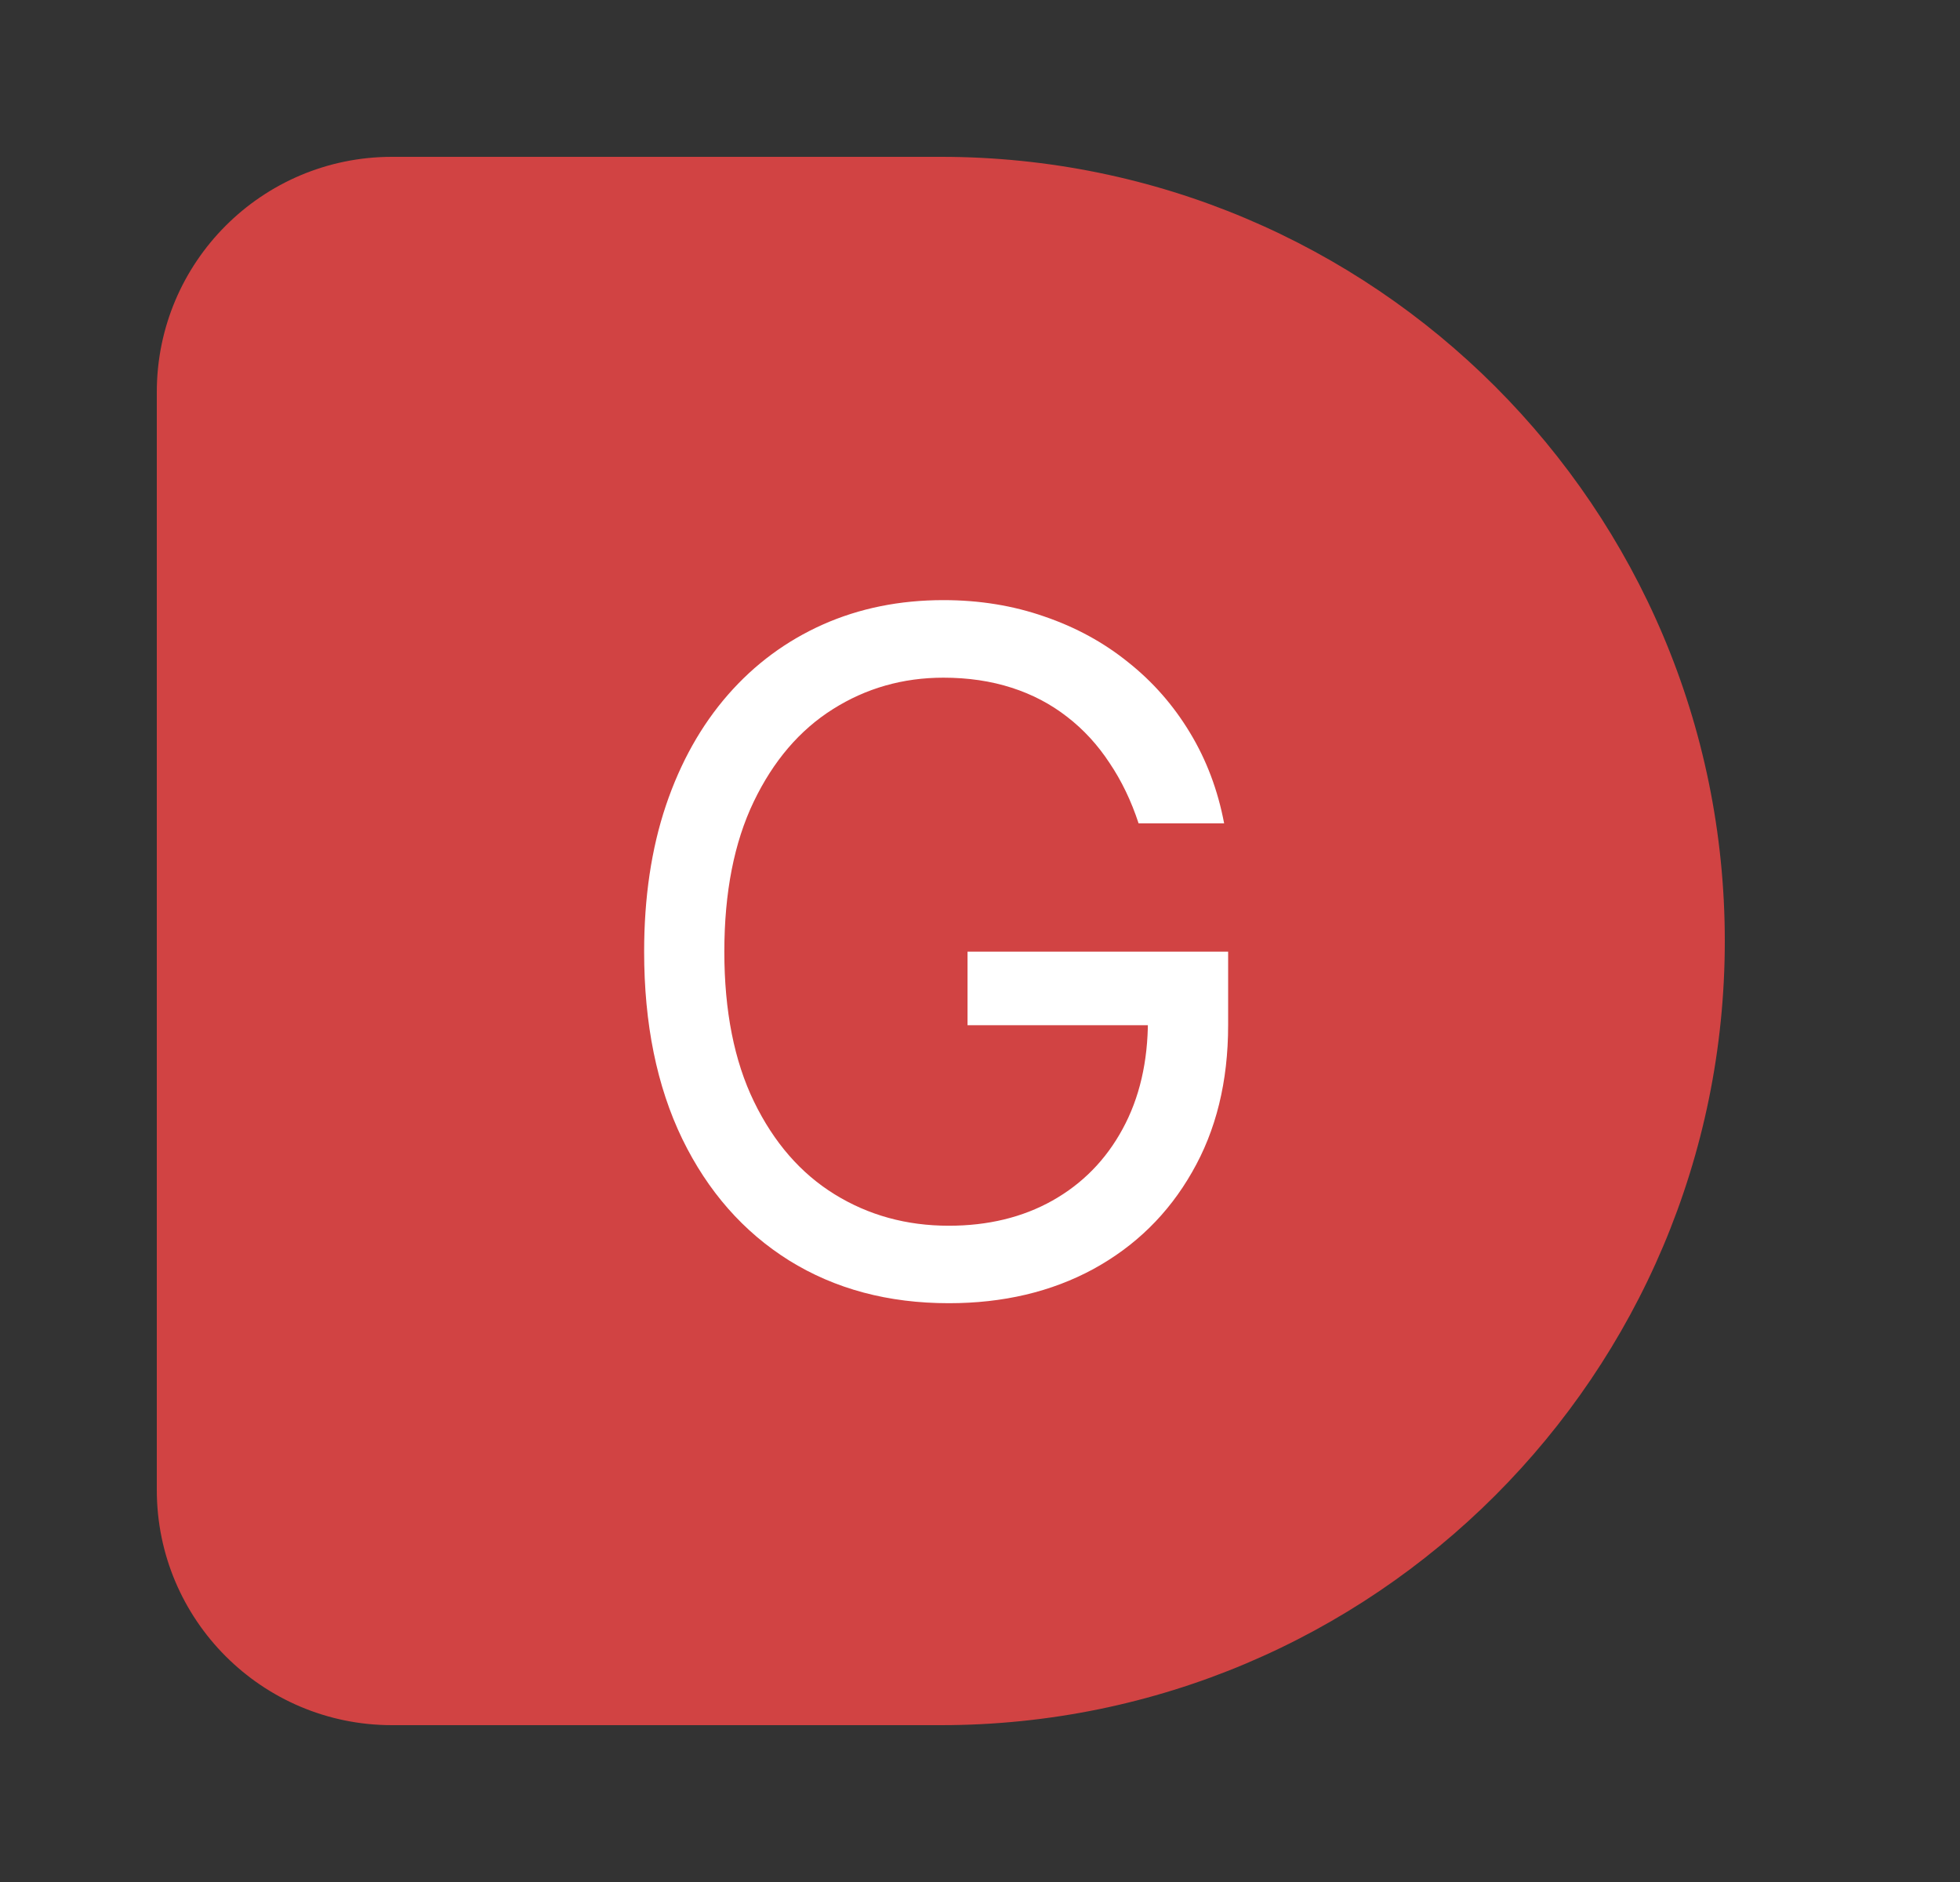
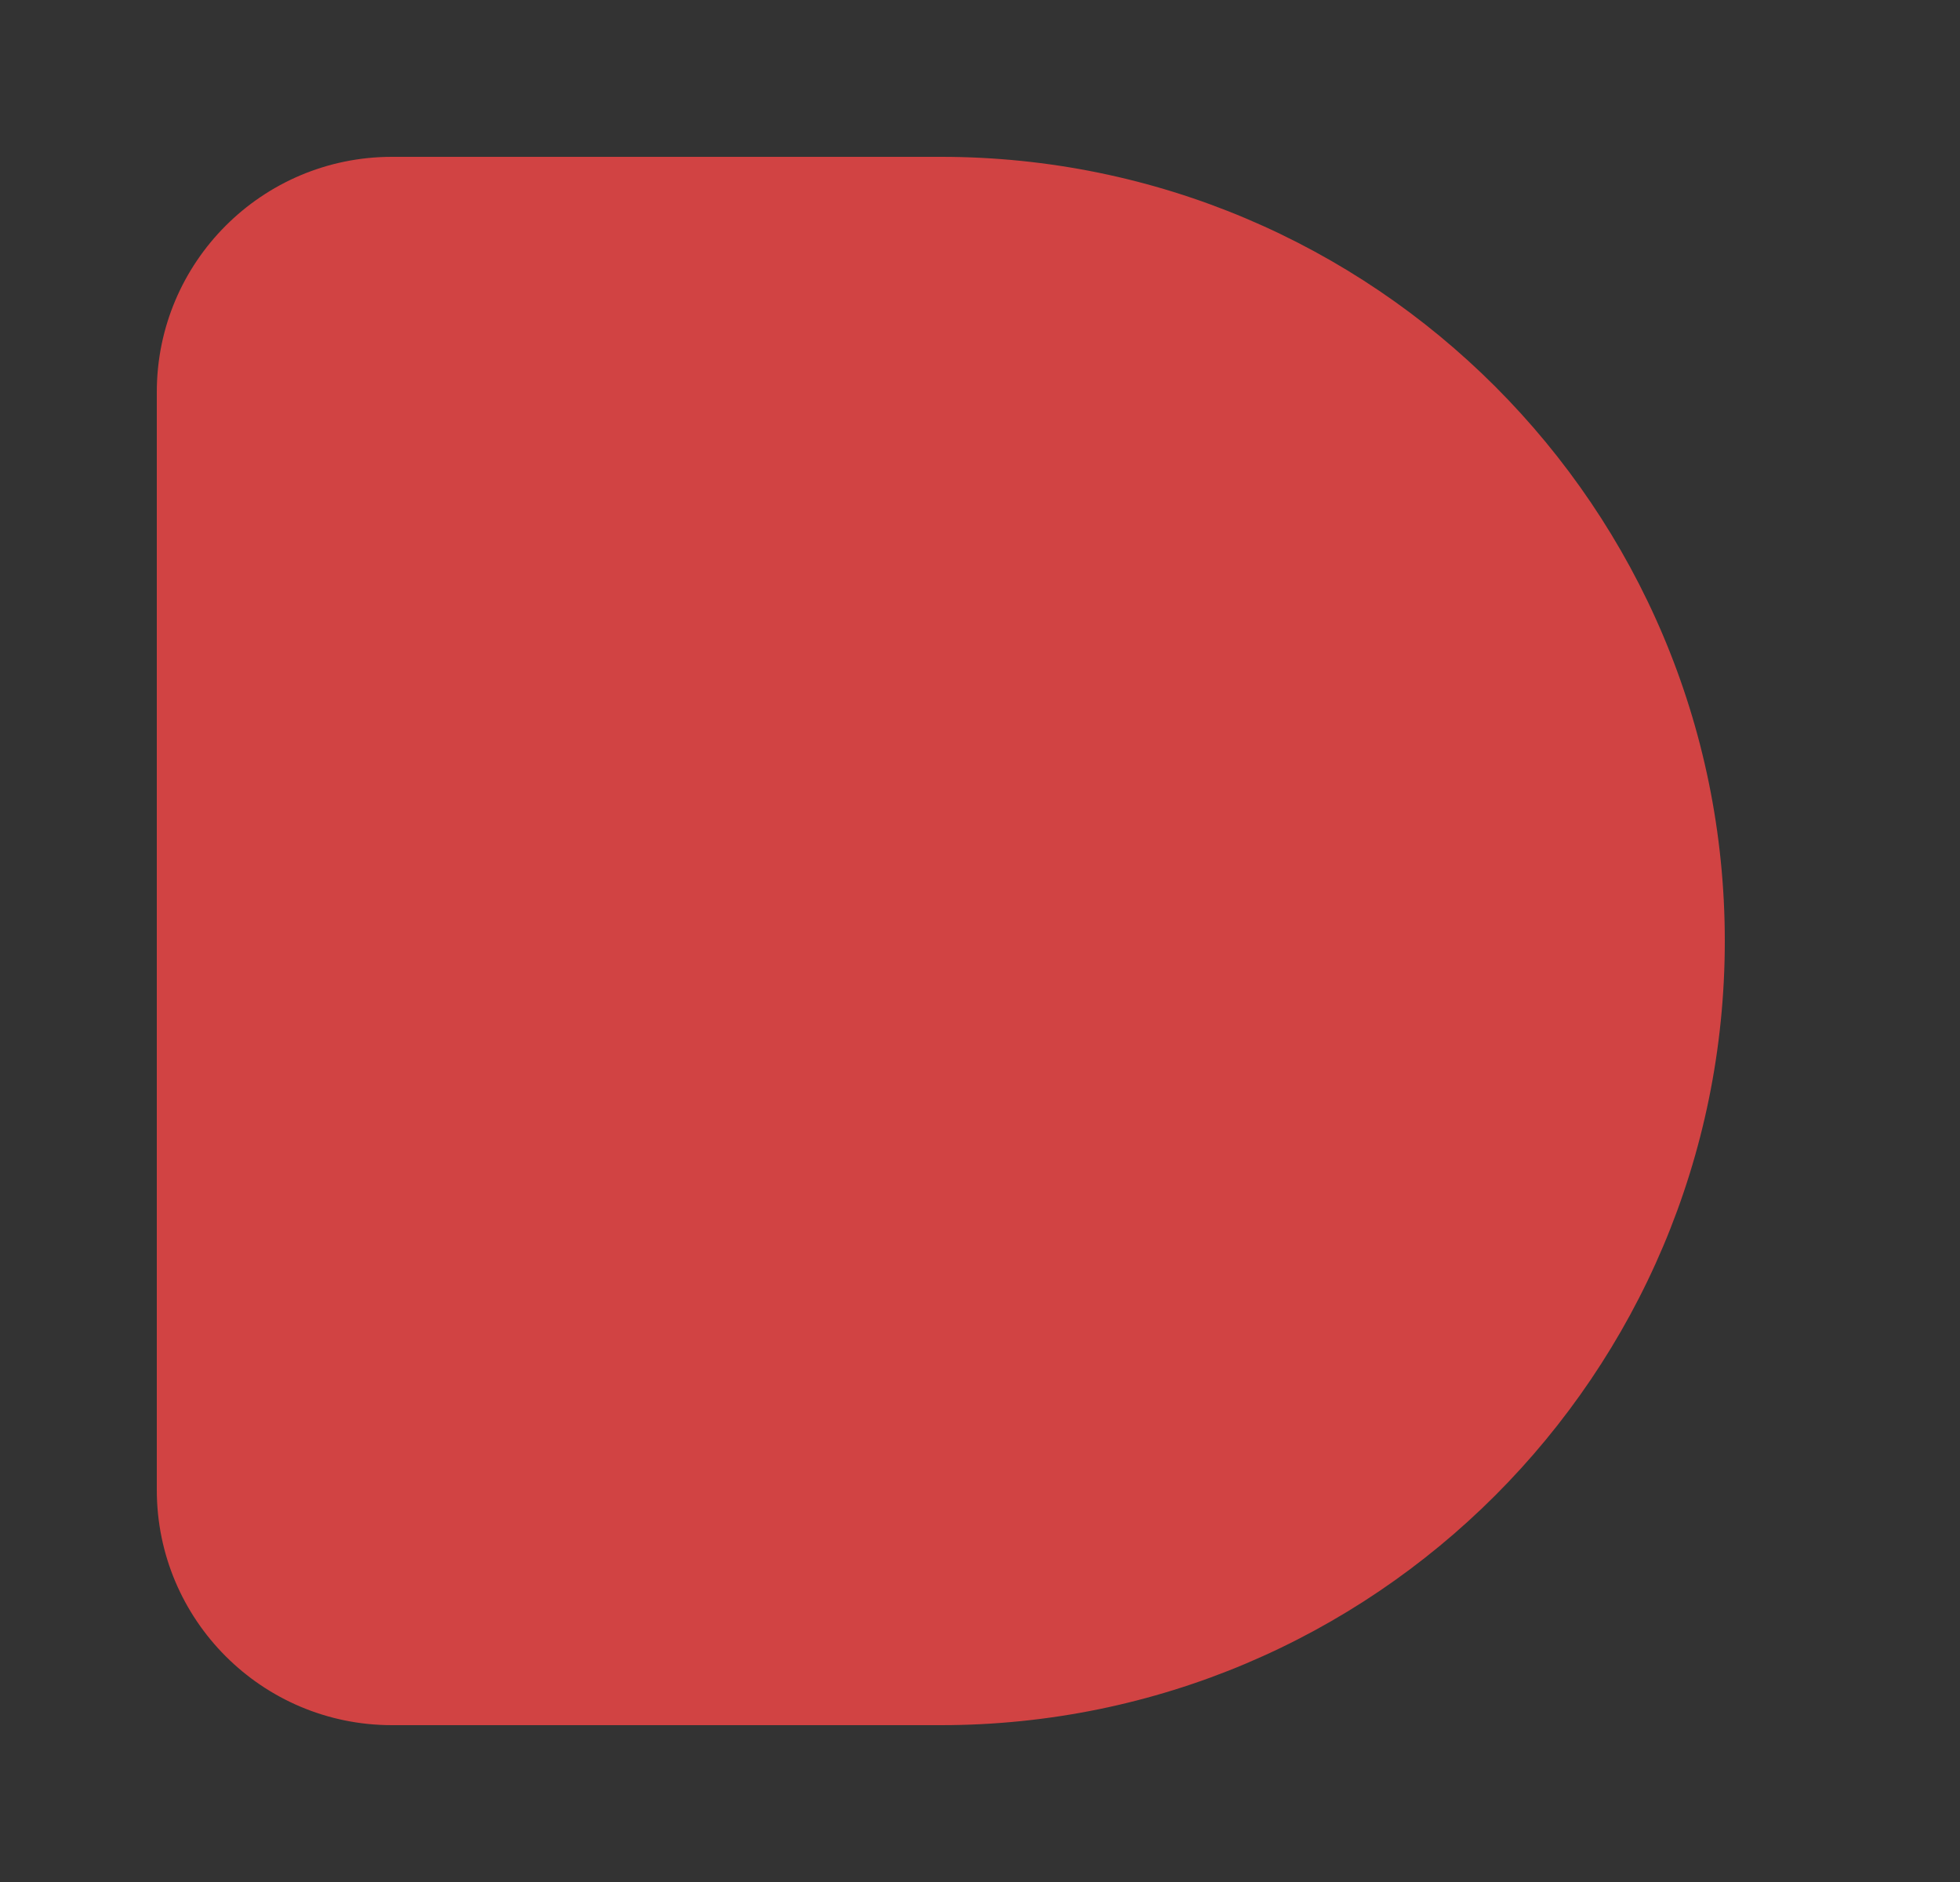
<svg xmlns="http://www.w3.org/2000/svg" width="25" height="24" viewBox="0 0 25 24" fill="none">
  <rect x="0" y="0" width="25" height="24" fill="#333333" stroke="none" />
  <path d="M2 5C2 3.343 3.343 2 5 2H12C17.523 2 22 6.477 22 12C22 17.523 17.523 22 12 22H5C3.343 22 2 20.657 2 19V5Z" fill="#D14343" />
-   <path d="M14.523 10.5C14.429 10.213 14.305 9.956 14.152 9.729C14.001 9.499 13.821 9.303 13.611 9.141C13.403 8.979 13.168 8.855 12.903 8.77C12.639 8.685 12.349 8.642 12.034 8.642C11.517 8.642 11.047 8.776 10.624 9.043C10.2 9.31 9.864 9.703 9.614 10.223C9.364 10.743 9.239 11.381 9.239 12.136C9.239 12.892 9.365 13.53 9.618 14.05C9.871 14.57 10.213 14.963 10.645 15.23C11.077 15.497 11.562 15.631 12.102 15.631C12.602 15.631 13.043 15.524 13.423 15.311C13.807 15.095 14.105 14.791 14.318 14.399C14.534 14.004 14.642 13.54 14.642 13.006L14.966 13.074H12.341V12.136H15.665V13.074C15.665 13.793 15.511 14.418 15.204 14.949C14.901 15.48 14.48 15.892 13.943 16.185C13.409 16.474 12.796 16.619 12.102 16.619C11.329 16.619 10.651 16.438 10.065 16.074C9.483 15.71 9.028 15.193 8.702 14.523C8.378 13.852 8.216 13.057 8.216 12.136C8.216 11.446 8.308 10.825 8.493 10.274C8.68 9.72 8.945 9.249 9.286 8.859C9.626 8.47 10.03 8.172 10.496 7.964C10.962 7.757 11.474 7.653 12.034 7.653C12.494 7.653 12.923 7.723 13.321 7.862C13.722 7.999 14.078 8.193 14.391 8.446C14.706 8.696 14.969 8.996 15.179 9.345C15.389 9.692 15.534 10.077 15.614 10.5H14.523Z" fill="white" />
</svg>